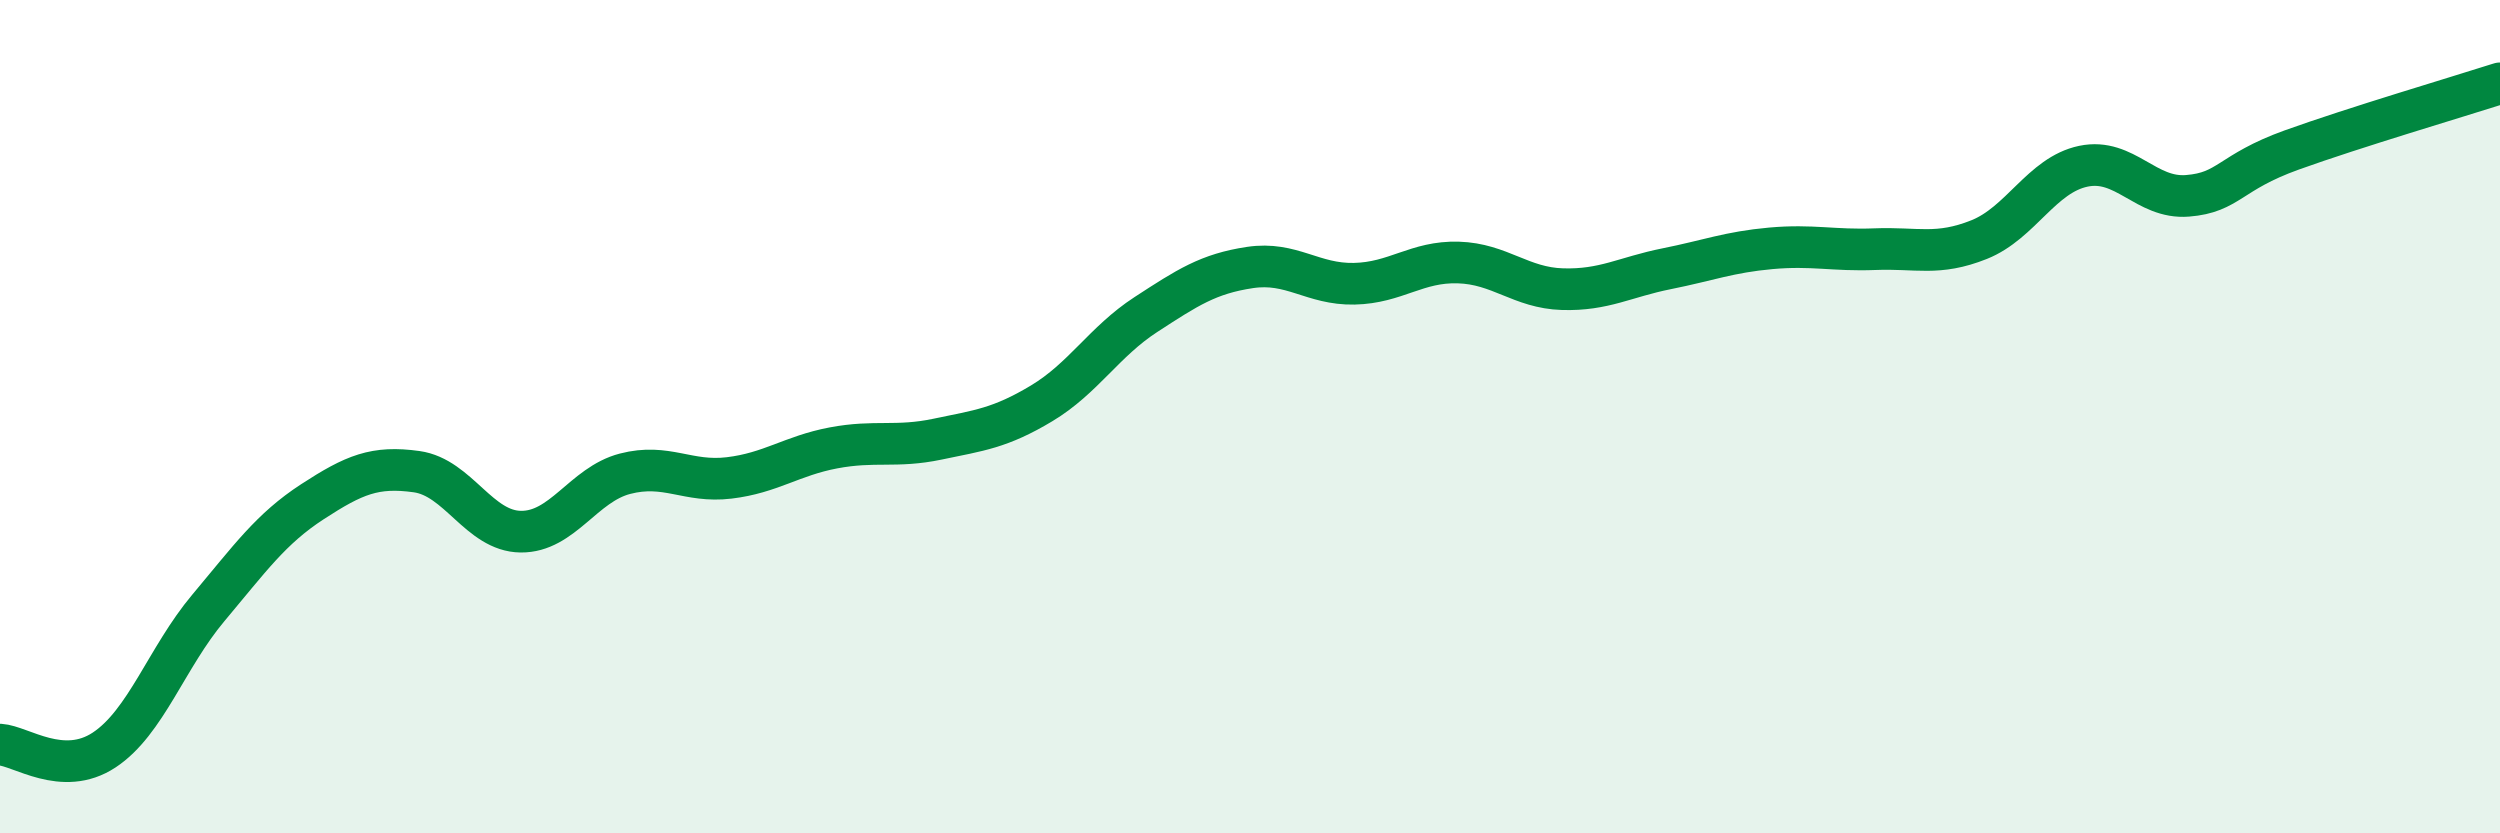
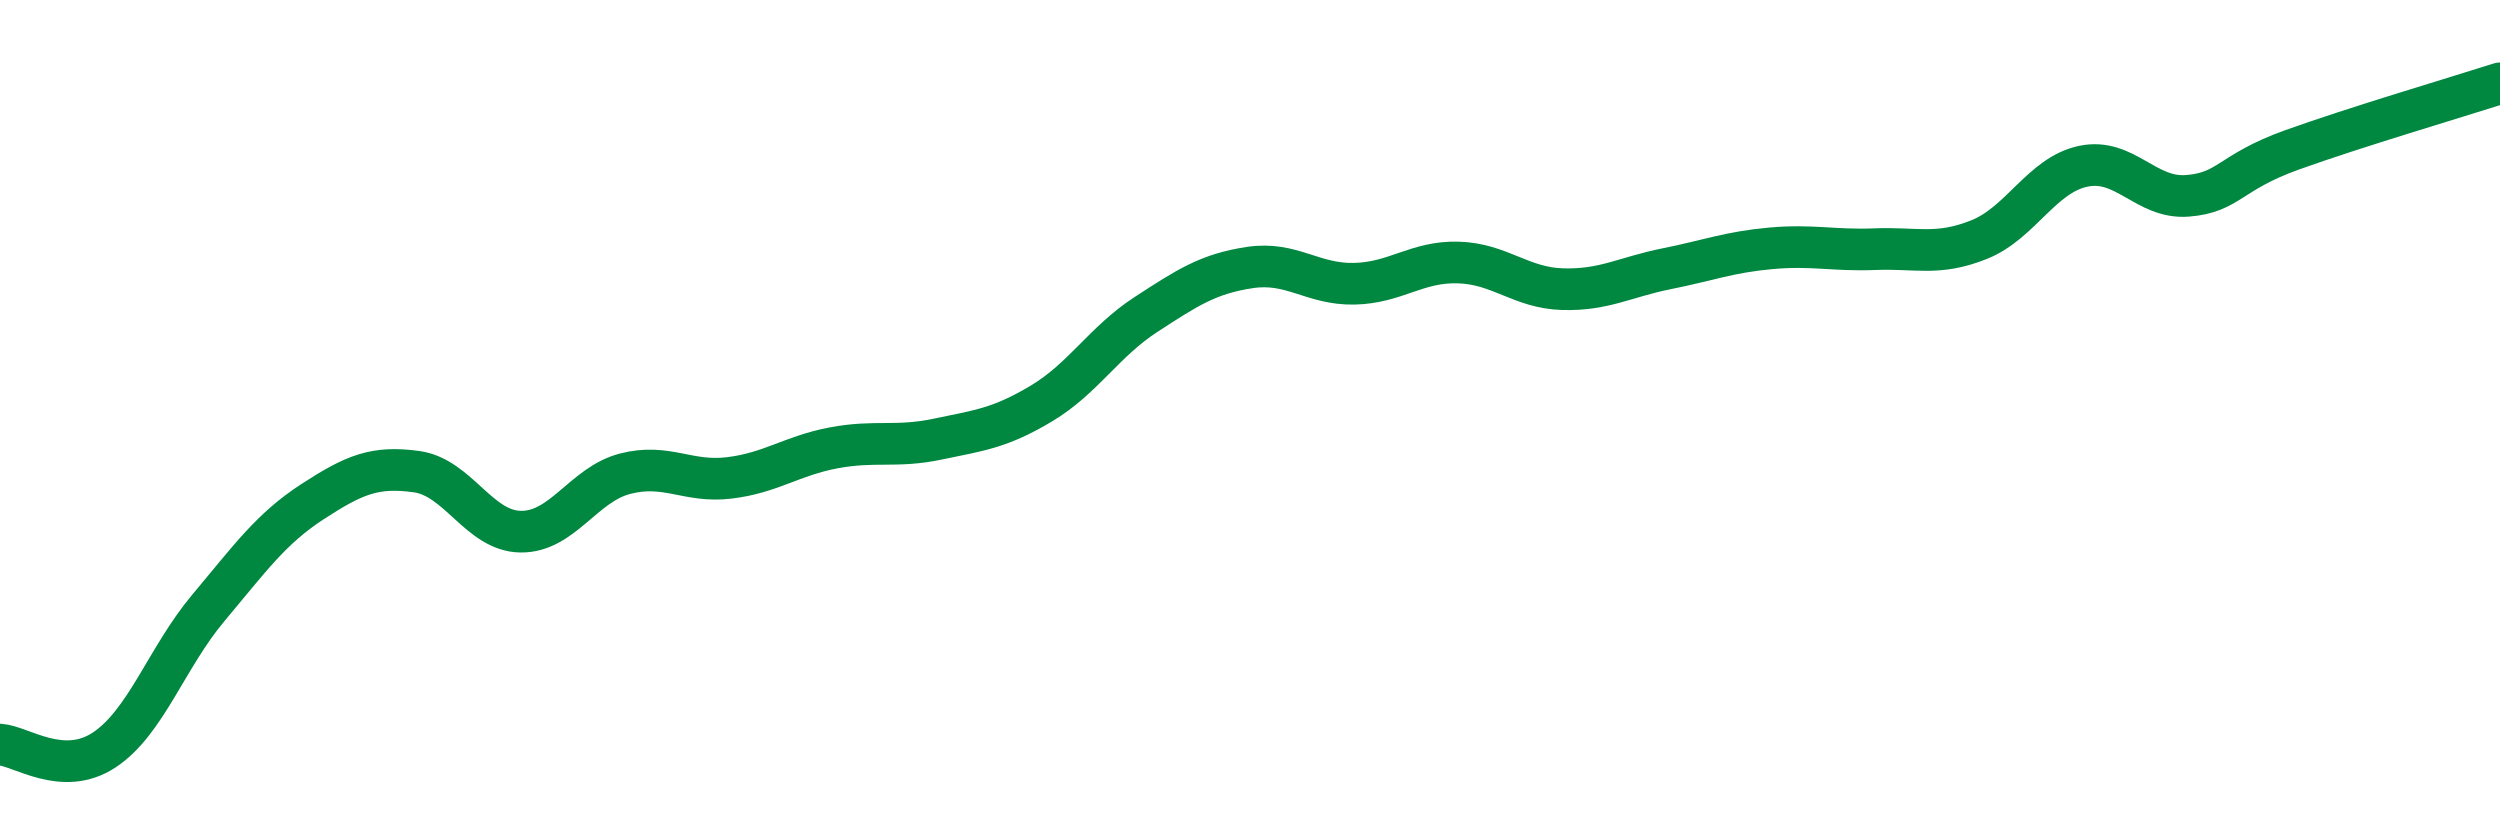
<svg xmlns="http://www.w3.org/2000/svg" width="60" height="20" viewBox="0 0 60 20">
-   <path d="M 0,17.87 C 0.5,17.9 1.5,18.66 2.5,18 C 3.5,17.34 4,15.78 5,14.59 C 6,13.4 6.5,12.69 7.5,12.04 C 8.5,11.39 9,11.18 10,11.32 C 11,11.46 11.5,12.75 12.5,12.76 C 13.5,12.77 14,11.63 15,11.37 C 16,11.11 16.5,11.59 17.5,11.47 C 18.5,11.35 19,10.94 20,10.75 C 21,10.56 21.5,10.75 22.5,10.54 C 23.5,10.33 24,10.28 25,9.68 C 26,9.08 26.5,8.2 27.5,7.55 C 28.5,6.9 29,6.57 30,6.42 C 31,6.27 31.5,6.83 32.5,6.81 C 33.5,6.79 34,6.27 35,6.3 C 36,6.33 36.5,6.91 37.5,6.94 C 38.5,6.97 39,6.65 40,6.45 C 41,6.25 41.5,6.05 42.5,5.96 C 43.5,5.87 44,6.02 45,5.98 C 46,5.94 46.5,6.15 47.5,5.75 C 48.5,5.35 49,4.2 50,3.99 C 51,3.78 51.5,4.78 52.5,4.7 C 53.5,4.62 53.5,4.14 55,3.6 C 56.5,3.06 59,2.32 60,2L60 20L0 20Z" fill="#008740" opacity="0.1" stroke-linecap="round" stroke-linejoin="round" />
  <path d="M 0,17.87 C 0.5,17.9 1.5,18.66 2.5,18 C 3.5,17.34 4,15.78 5,14.59 C 6,13.4 6.5,12.69 7.5,12.04 C 8.5,11.39 9,11.18 10,11.32 C 11,11.46 11.5,12.75 12.5,12.76 C 13.5,12.77 14,11.63 15,11.37 C 16,11.11 16.5,11.59 17.5,11.47 C 18.5,11.35 19,10.94 20,10.75 C 21,10.56 21.5,10.75 22.5,10.54 C 23.5,10.33 24,10.28 25,9.68 C 26,9.08 26.5,8.2 27.5,7.55 C 28.5,6.9 29,6.57 30,6.42 C 31,6.27 31.5,6.83 32.5,6.81 C 33.5,6.79 34,6.27 35,6.3 C 36,6.33 36.5,6.91 37.5,6.94 C 38.5,6.97 39,6.65 40,6.45 C 41,6.25 41.5,6.05 42.5,5.96 C 43.5,5.87 44,6.02 45,5.98 C 46,5.94 46.5,6.15 47.5,5.75 C 48.5,5.35 49,4.2 50,3.99 C 51,3.78 51.5,4.78 52.5,4.7 C 53.5,4.62 53.5,4.14 55,3.6 C 56.5,3.06 59,2.32 60,2" stroke="#008740" stroke-width="1" fill="none" stroke-linecap="round" stroke-linejoin="round" />
</svg>